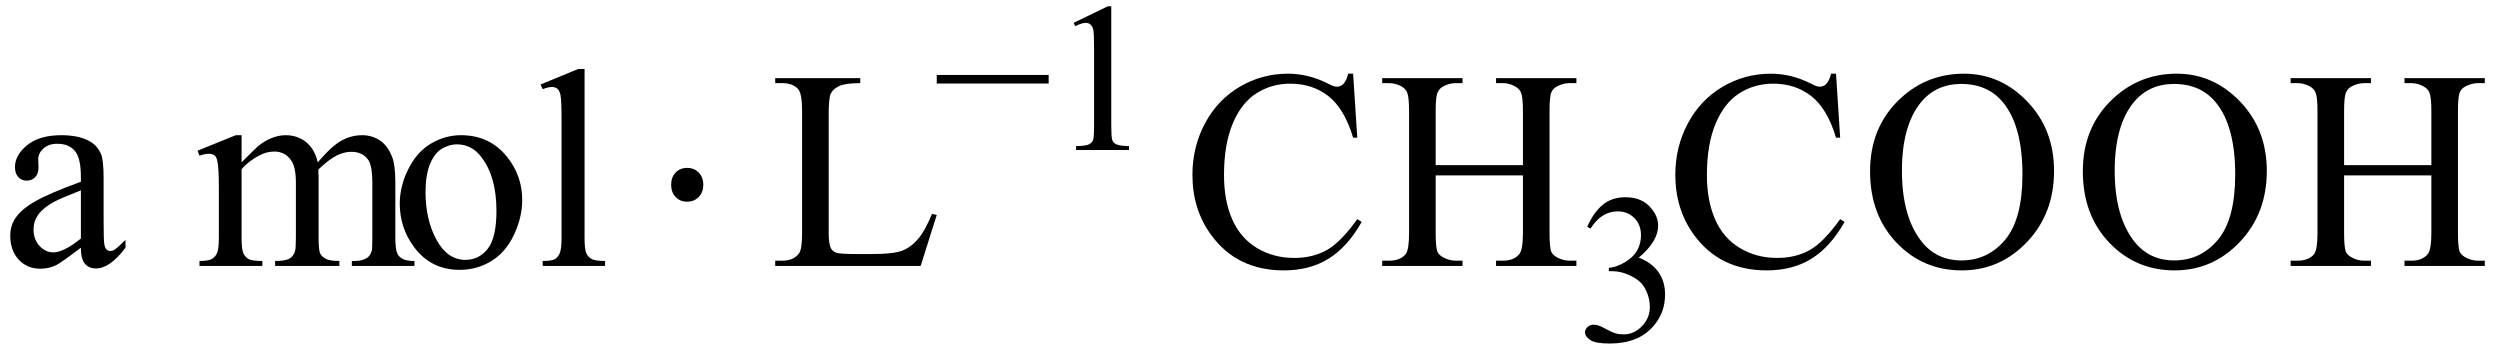
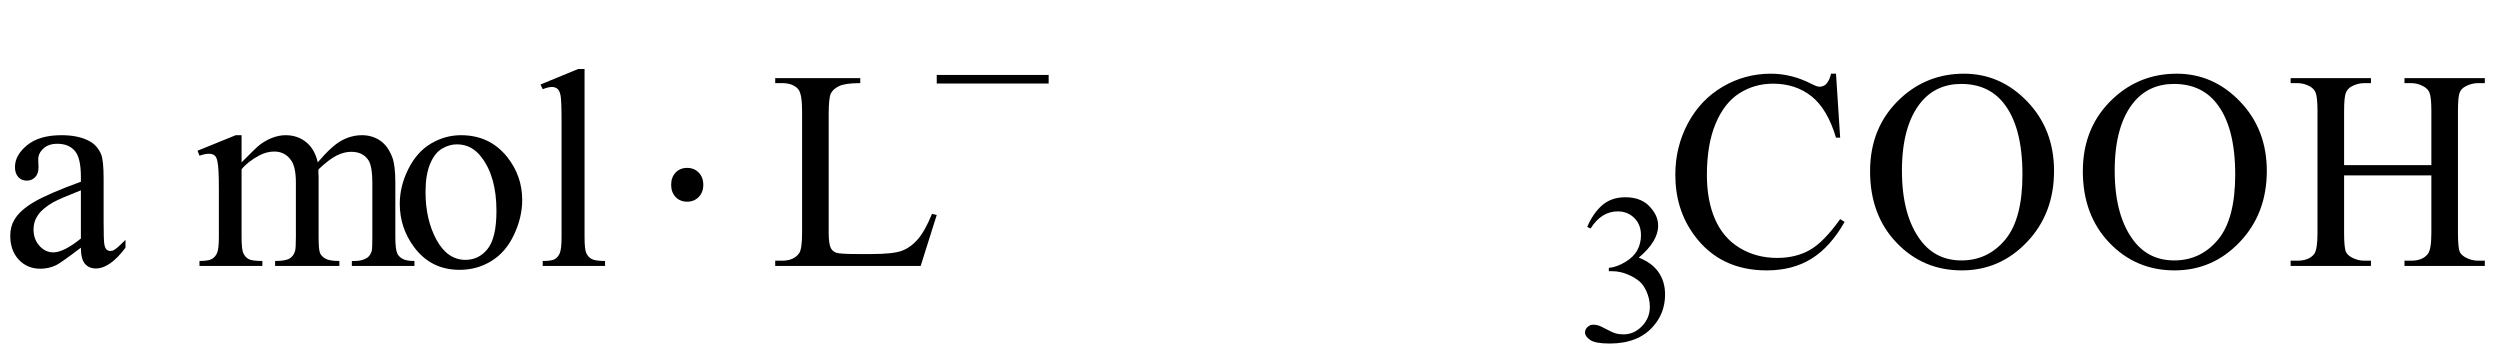
<svg xmlns="http://www.w3.org/2000/svg" stroke-dasharray="none" shape-rendering="auto" font-family="'Dialog'" width="141" text-rendering="auto" fill-opacity="1" contentScriptType="text/ecmascript" color-interpolation="auto" color-rendering="auto" preserveAspectRatio="xMidYMid meet" font-size="12" fill="black" stroke="black" image-rendering="auto" stroke-miterlimit="10" zoomAndPan="magnify" version="1.0" stroke-linecap="square" stroke-linejoin="miter" contentStyleType="text/css" font-style="normal" height="20" stroke-width="1" stroke-dashoffset="0" font-weight="normal" stroke-opacity="1">
  <defs id="genericDefs" />
  <g>
    <g text-rendering="optimizeLegibility" transform="translate(0,15)" color-rendering="optimizeQuality" color-interpolation="linearRGB" image-rendering="optimizeQuality">
      <path d="M4.562 -1.031 Q3.453 -0.188 3.172 -0.047 Q2.75 0.156 2.281 0.156 Q1.531 0.156 1.055 -0.359 Q0.578 -0.875 0.578 -1.703 Q0.578 -2.219 0.812 -2.609 Q1.125 -3.141 1.922 -3.609 Q2.719 -4.078 4.562 -4.75 L4.562 -5.031 Q4.562 -6.094 4.219 -6.492 Q3.875 -6.891 3.234 -6.891 Q2.734 -6.891 2.453 -6.625 Q2.156 -6.359 2.156 -6.016 L2.172 -5.562 Q2.172 -5.203 1.984 -5.008 Q1.797 -4.812 1.5 -4.812 Q1.219 -4.812 1.031 -5.016 Q0.844 -5.219 0.844 -5.578 Q0.844 -6.25 1.531 -6.812 Q2.219 -7.375 3.469 -7.375 Q4.422 -7.375 5.031 -7.047 Q5.484 -6.812 5.703 -6.297 Q5.844 -5.953 5.844 -4.922 L5.844 -2.484 Q5.844 -1.469 5.883 -1.234 Q5.922 -1 6.016 -0.922 Q6.109 -0.844 6.219 -0.844 Q6.344 -0.844 6.438 -0.906 Q6.609 -1 7.078 -1.469 L7.078 -1.031 Q6.203 0.141 5.406 0.141 Q5.016 0.141 4.789 -0.125 Q4.562 -0.391 4.562 -1.031 ZM4.562 -1.547 L4.562 -4.266 Q3.375 -3.797 3.031 -3.609 Q2.422 -3.266 2.156 -2.891 Q1.891 -2.516 1.891 -2.062 Q1.891 -1.5 2.227 -1.133 Q2.562 -0.766 3 -0.766 Q3.594 -0.766 4.562 -1.547 ZM13.625 -5.844 Q14.406 -6.625 14.547 -6.75 Q14.906 -7.047 15.312 -7.211 Q15.719 -7.375 16.109 -7.375 Q16.781 -7.375 17.266 -6.984 Q17.75 -6.594 17.922 -5.844 Q18.719 -6.781 19.273 -7.078 Q19.828 -7.375 20.422 -7.375 Q20.984 -7.375 21.43 -7.078 Q21.875 -6.781 22.125 -6.125 Q22.297 -5.672 22.297 -4.703 L22.297 -1.625 Q22.297 -0.953 22.406 -0.703 Q22.484 -0.531 22.695 -0.406 Q22.906 -0.281 23.375 -0.281 L23.375 0 L19.844 0 L19.844 -0.281 L20 -0.281 Q20.453 -0.281 20.719 -0.469 Q20.891 -0.594 20.969 -0.859 Q21 -1 21 -1.625 L21 -4.703 Q21 -5.578 20.797 -5.938 Q20.484 -6.438 19.812 -6.438 Q19.406 -6.438 18.984 -6.227 Q18.562 -6.016 17.969 -5.453 L17.953 -5.375 L17.969 -5.031 L17.969 -1.625 Q17.969 -0.891 18.055 -0.711 Q18.141 -0.531 18.367 -0.406 Q18.594 -0.281 19.141 -0.281 L19.141 0 L15.516 0 L15.516 -0.281 Q16.109 -0.281 16.336 -0.422 Q16.562 -0.562 16.641 -0.844 Q16.688 -0.984 16.688 -1.625 L16.688 -4.703 Q16.688 -5.578 16.422 -5.953 Q16.078 -6.453 15.469 -6.453 Q15.047 -6.453 14.625 -6.234 Q13.984 -5.891 13.625 -5.453 L13.625 -1.625 Q13.625 -0.922 13.727 -0.711 Q13.828 -0.5 14.016 -0.391 Q14.203 -0.281 14.797 -0.281 L14.797 0 L11.25 0 L11.25 -0.281 Q11.75 -0.281 11.945 -0.391 Q12.141 -0.5 12.242 -0.727 Q12.344 -0.953 12.344 -1.625 L12.344 -4.359 Q12.344 -5.531 12.266 -5.875 Q12.219 -6.141 12.102 -6.234 Q11.984 -6.328 11.781 -6.328 Q11.562 -6.328 11.25 -6.219 L11.141 -6.5 L13.297 -7.375 L13.625 -7.375 L13.625 -5.844 ZM26 -7.375 Q27.625 -7.375 28.609 -6.141 Q29.453 -5.078 29.453 -3.719 Q29.453 -2.75 28.992 -1.766 Q28.531 -0.781 27.719 -0.281 Q26.906 0.219 25.922 0.219 Q24.297 0.219 23.344 -1.078 Q22.547 -2.156 22.547 -3.516 Q22.547 -4.5 23.031 -5.469 Q23.516 -6.438 24.312 -6.906 Q25.109 -7.375 26 -7.375 ZM25.766 -6.859 Q25.344 -6.859 24.93 -6.617 Q24.516 -6.375 24.258 -5.758 Q24 -5.141 24 -4.172 Q24 -2.609 24.617 -1.477 Q25.234 -0.344 26.25 -0.344 Q27.016 -0.344 27.508 -0.969 Q28 -1.594 28 -3.109 Q28 -5.016 27.172 -6.109 Q26.625 -6.859 25.766 -6.859 ZM32.969 -11.109 L32.969 -1.625 Q32.969 -0.953 33.062 -0.734 Q33.156 -0.516 33.359 -0.398 Q33.562 -0.281 34.125 -0.281 L34.125 0 L30.609 0 L30.609 -0.281 Q31.109 -0.281 31.289 -0.383 Q31.469 -0.484 31.57 -0.719 Q31.672 -0.953 31.672 -1.625 L31.672 -8.125 Q31.672 -9.328 31.617 -9.609 Q31.562 -9.891 31.438 -9.992 Q31.312 -10.094 31.125 -10.094 Q30.922 -10.094 30.609 -9.969 L30.484 -10.234 L32.609 -11.109 L32.969 -11.109 Z" stroke="none" />
    </g>
    <g text-rendering="optimizeLegibility" transform="translate(36.494,15)" color-rendering="optimizeQuality" color-interpolation="linearRGB" image-rendering="optimizeQuality">
      <path d="M2.266 -5.531 Q2.656 -5.531 2.914 -5.266 Q3.172 -5 3.172 -4.578 Q3.172 -4.156 2.914 -3.891 Q2.656 -3.625 2.266 -3.625 Q1.859 -3.625 1.609 -3.891 Q1.359 -4.156 1.359 -4.578 Q1.359 -5 1.609 -5.266 Q1.859 -5.531 2.266 -5.531 Z" stroke="none" />
    </g>
    <g text-rendering="optimizeLegibility" transform="translate(43.394,15)" color-rendering="optimizeQuality" color-interpolation="linearRGB" image-rendering="optimizeQuality">
      <path d="M9.172 -2.938 L9.438 -2.875 L8.531 0 L0.328 0 L0.328 -0.297 L0.719 -0.297 Q1.391 -0.297 1.688 -0.734 Q1.844 -0.984 1.844 -1.891 L1.844 -8.719 Q1.844 -9.719 1.625 -9.969 Q1.328 -10.312 0.719 -10.312 L0.328 -10.312 L0.328 -10.594 L5.125 -10.594 L5.125 -10.312 Q4.281 -10.312 3.938 -10.148 Q3.594 -9.984 3.469 -9.734 Q3.344 -9.484 3.344 -8.547 L3.344 -1.891 Q3.344 -1.234 3.469 -1 Q3.562 -0.828 3.758 -0.75 Q3.953 -0.672 4.984 -0.672 L5.75 -0.672 Q6.969 -0.672 7.461 -0.852 Q7.953 -1.031 8.359 -1.492 Q8.766 -1.953 9.172 -2.938 Z" stroke="none" />
    </g>
    <g text-rendering="optimizeLegibility" transform="translate(52.613,8.461)" color-rendering="optimizeQuality" color-interpolation="linearRGB" image-rendering="optimizeQuality">
      <path d="M6.531 -3.75 L0.219 -3.75 L0.219 -4.234 L6.531 -4.234 L6.531 -3.75 Z" stroke="none" />
    </g>
    <g text-rendering="optimizeLegibility" transform="translate(59.144,8.461)" color-rendering="optimizeQuality" color-interpolation="linearRGB" image-rendering="optimizeQuality">
-       <path d="M1.406 -7.172 L3.344 -8.109 L3.531 -8.109 L3.531 -1.406 Q3.531 -0.734 3.586 -0.57 Q3.641 -0.406 3.82 -0.32 Q4 -0.234 4.531 -0.219 L4.531 0 L1.547 0 L1.547 -0.219 Q2.109 -0.234 2.273 -0.32 Q2.438 -0.406 2.5 -0.547 Q2.562 -0.688 2.562 -1.406 L2.562 -5.688 Q2.562 -6.562 2.516 -6.797 Q2.469 -6.984 2.359 -7.078 Q2.25 -7.172 2.094 -7.172 Q1.875 -7.172 1.5 -6.984 L1.406 -7.172 Z" stroke="none" />
-     </g>
+       </g>
    <g text-rendering="optimizeLegibility" transform="translate(66.675,15)" color-rendering="optimizeQuality" color-interpolation="linearRGB" image-rendering="optimizeQuality">
-       <path d="M9.641 -10.844 L9.875 -7.234 L9.641 -7.234 Q9.156 -8.859 8.258 -9.57 Q7.359 -10.281 6.094 -10.281 Q5.047 -10.281 4.195 -9.742 Q3.344 -9.203 2.852 -8.031 Q2.359 -6.859 2.359 -5.125 Q2.359 -3.688 2.82 -2.633 Q3.281 -1.578 4.211 -1.016 Q5.141 -0.453 6.328 -0.453 Q7.359 -0.453 8.148 -0.891 Q8.938 -1.328 9.875 -2.641 L10.125 -2.484 Q9.328 -1.078 8.266 -0.414 Q7.203 0.25 5.734 0.25 Q3.109 0.25 1.656 -1.719 Q0.578 -3.172 0.578 -5.141 Q0.578 -6.719 1.289 -8.047 Q2 -9.375 3.25 -10.109 Q4.5 -10.844 5.969 -10.844 Q7.125 -10.844 8.234 -10.281 Q8.562 -10.109 8.703 -10.109 Q8.922 -10.109 9.078 -10.25 Q9.281 -10.469 9.359 -10.844 L9.641 -10.844 ZM14.297 -5.688 L19.219 -5.688 L19.219 -8.719 Q19.219 -9.531 19.109 -9.781 Q19.031 -9.984 18.781 -10.125 Q18.453 -10.312 18.078 -10.312 L17.703 -10.312 L17.703 -10.594 L22.234 -10.594 L22.234 -10.312 L21.859 -10.312 Q21.484 -10.312 21.141 -10.125 Q20.891 -10 20.805 -9.75 Q20.719 -9.5 20.719 -8.719 L20.719 -1.875 Q20.719 -1.078 20.812 -0.812 Q20.891 -0.625 21.141 -0.484 Q21.484 -0.297 21.859 -0.297 L22.234 -0.297 L22.234 0 L17.703 0 L17.703 -0.297 L18.078 -0.297 Q18.719 -0.297 19.016 -0.672 Q19.219 -0.922 19.219 -1.875 L19.219 -5.109 L14.297 -5.109 L14.297 -1.875 Q14.297 -1.078 14.391 -0.812 Q14.469 -0.625 14.719 -0.484 Q15.062 -0.297 15.438 -0.297 L15.812 -0.297 L15.812 0 L11.281 0 L11.281 -0.297 L11.656 -0.297 Q12.312 -0.297 12.609 -0.672 Q12.797 -0.922 12.797 -1.875 L12.797 -8.719 Q12.797 -9.531 12.688 -9.781 Q12.609 -9.984 12.375 -10.125 Q12.031 -10.312 11.656 -10.312 L11.281 -10.312 L11.281 -10.594 L15.812 -10.594 L15.812 -10.312 L15.438 -10.312 Q15.062 -10.312 14.719 -10.125 Q14.484 -10 14.391 -9.75 Q14.297 -9.5 14.297 -8.719 L14.297 -5.688 Z" stroke="none" />
-     </g>
+       </g>
    <g text-rendering="optimizeLegibility" transform="translate(88.91,19.234)" color-rendering="optimizeQuality" color-interpolation="linearRGB" image-rendering="optimizeQuality">
      <path d="M0.609 -6.438 Q0.953 -7.234 1.469 -7.672 Q1.984 -8.109 2.766 -8.109 Q3.719 -8.109 4.219 -7.484 Q4.609 -7.031 4.609 -6.5 Q4.609 -5.625 3.516 -4.703 Q4.25 -4.422 4.625 -3.891 Q5 -3.359 5 -2.625 Q5 -1.594 4.344 -0.844 Q3.5 0.141 1.875 0.141 Q1.062 0.141 0.773 -0.062 Q0.484 -0.266 0.484 -0.484 Q0.484 -0.656 0.625 -0.789 Q0.766 -0.922 0.953 -0.922 Q1.109 -0.922 1.25 -0.875 Q1.359 -0.844 1.711 -0.656 Q2.062 -0.469 2.188 -0.438 Q2.406 -0.375 2.656 -0.375 Q3.25 -0.375 3.695 -0.836 Q4.141 -1.297 4.141 -1.922 Q4.141 -2.391 3.938 -2.828 Q3.781 -3.156 3.594 -3.328 Q3.344 -3.562 2.906 -3.75 Q2.469 -3.938 2.016 -3.938 L1.828 -3.938 L1.828 -4.125 Q2.281 -4.172 2.75 -4.453 Q3.219 -4.734 3.43 -5.117 Q3.641 -5.5 3.641 -5.969 Q3.641 -6.562 3.266 -6.938 Q2.891 -7.312 2.328 -7.312 Q1.406 -7.312 0.797 -6.344 L0.609 -6.438 Z" stroke="none" />
    </g>
    <g text-rendering="optimizeLegibility" transform="translate(93.91,15)" color-rendering="optimizeQuality" color-interpolation="linearRGB" image-rendering="optimizeQuality">
      <path d="M9.641 -10.844 L9.875 -7.234 L9.641 -7.234 Q9.156 -8.859 8.258 -9.57 Q7.359 -10.281 6.094 -10.281 Q5.047 -10.281 4.195 -9.742 Q3.344 -9.203 2.852 -8.031 Q2.359 -6.859 2.359 -5.125 Q2.359 -3.688 2.82 -2.633 Q3.281 -1.578 4.211 -1.016 Q5.141 -0.453 6.328 -0.453 Q7.359 -0.453 8.148 -0.891 Q8.938 -1.328 9.875 -2.641 L10.125 -2.484 Q9.328 -1.078 8.266 -0.414 Q7.203 0.25 5.734 0.25 Q3.109 0.25 1.656 -1.719 Q0.578 -3.172 0.578 -5.141 Q0.578 -6.719 1.289 -8.047 Q2 -9.375 3.25 -10.109 Q4.5 -10.844 5.969 -10.844 Q7.125 -10.844 8.234 -10.281 Q8.562 -10.109 8.703 -10.109 Q8.922 -10.109 9.078 -10.25 Q9.281 -10.469 9.359 -10.844 L9.641 -10.844 ZM16.859 -10.844 Q18.922 -10.844 20.43 -9.273 Q21.938 -7.703 21.938 -5.359 Q21.938 -2.953 20.414 -1.352 Q18.891 0.25 16.734 0.25 Q14.547 0.25 13.055 -1.312 Q11.562 -2.875 11.562 -5.344 Q11.562 -7.859 13.281 -9.453 Q14.781 -10.844 16.859 -10.844 ZM16.703 -10.266 Q15.281 -10.266 14.422 -9.219 Q13.359 -7.906 13.359 -5.375 Q13.359 -2.781 14.469 -1.375 Q15.312 -0.312 16.719 -0.312 Q18.203 -0.312 19.18 -1.477 Q20.156 -2.641 20.156 -5.156 Q20.156 -7.875 19.078 -9.203 Q18.219 -10.266 16.703 -10.266 ZM28.859 -10.844 Q30.922 -10.844 32.43 -9.273 Q33.938 -7.703 33.938 -5.359 Q33.938 -2.953 32.414 -1.352 Q30.891 0.25 28.734 0.25 Q26.547 0.25 25.055 -1.312 Q23.562 -2.875 23.562 -5.344 Q23.562 -7.859 25.281 -9.453 Q26.781 -10.844 28.859 -10.844 ZM28.703 -10.266 Q27.281 -10.266 26.422 -9.219 Q25.359 -7.906 25.359 -5.375 Q25.359 -2.781 26.469 -1.375 Q27.312 -0.312 28.719 -0.312 Q30.203 -0.312 31.18 -1.477 Q32.156 -2.641 32.156 -5.156 Q32.156 -7.875 31.078 -9.203 Q30.219 -10.266 28.703 -10.266 ZM38.297 -5.688 L43.219 -5.688 L43.219 -8.719 Q43.219 -9.531 43.109 -9.781 Q43.031 -9.984 42.781 -10.125 Q42.453 -10.312 42.078 -10.312 L41.703 -10.312 L41.703 -10.594 L46.234 -10.594 L46.234 -10.312 L45.859 -10.312 Q45.484 -10.312 45.141 -10.125 Q44.891 -10 44.805 -9.75 Q44.719 -9.5 44.719 -8.719 L44.719 -1.875 Q44.719 -1.078 44.812 -0.812 Q44.891 -0.625 45.141 -0.484 Q45.484 -0.297 45.859 -0.297 L46.234 -0.297 L46.234 0 L41.703 0 L41.703 -0.297 L42.078 -0.297 Q42.719 -0.297 43.016 -0.672 Q43.219 -0.922 43.219 -1.875 L43.219 -5.109 L38.297 -5.109 L38.297 -1.875 Q38.297 -1.078 38.391 -0.812 Q38.469 -0.625 38.719 -0.484 Q39.062 -0.297 39.438 -0.297 L39.812 -0.297 L39.812 0 L35.281 0 L35.281 -0.297 L35.656 -0.297 Q36.312 -0.297 36.609 -0.672 Q36.797 -0.922 36.797 -1.875 L36.797 -8.719 Q36.797 -9.531 36.688 -9.781 Q36.609 -9.984 36.375 -10.125 Q36.031 -10.312 35.656 -10.312 L35.281 -10.312 L35.281 -10.594 L39.812 -10.594 L39.812 -10.312 L39.438 -10.312 Q39.062 -10.312 38.719 -10.125 Q38.484 -10 38.391 -9.75 Q38.297 -9.5 38.297 -8.719 L38.297 -5.688 Z" stroke="none" />
    </g>
  </g>
</svg>